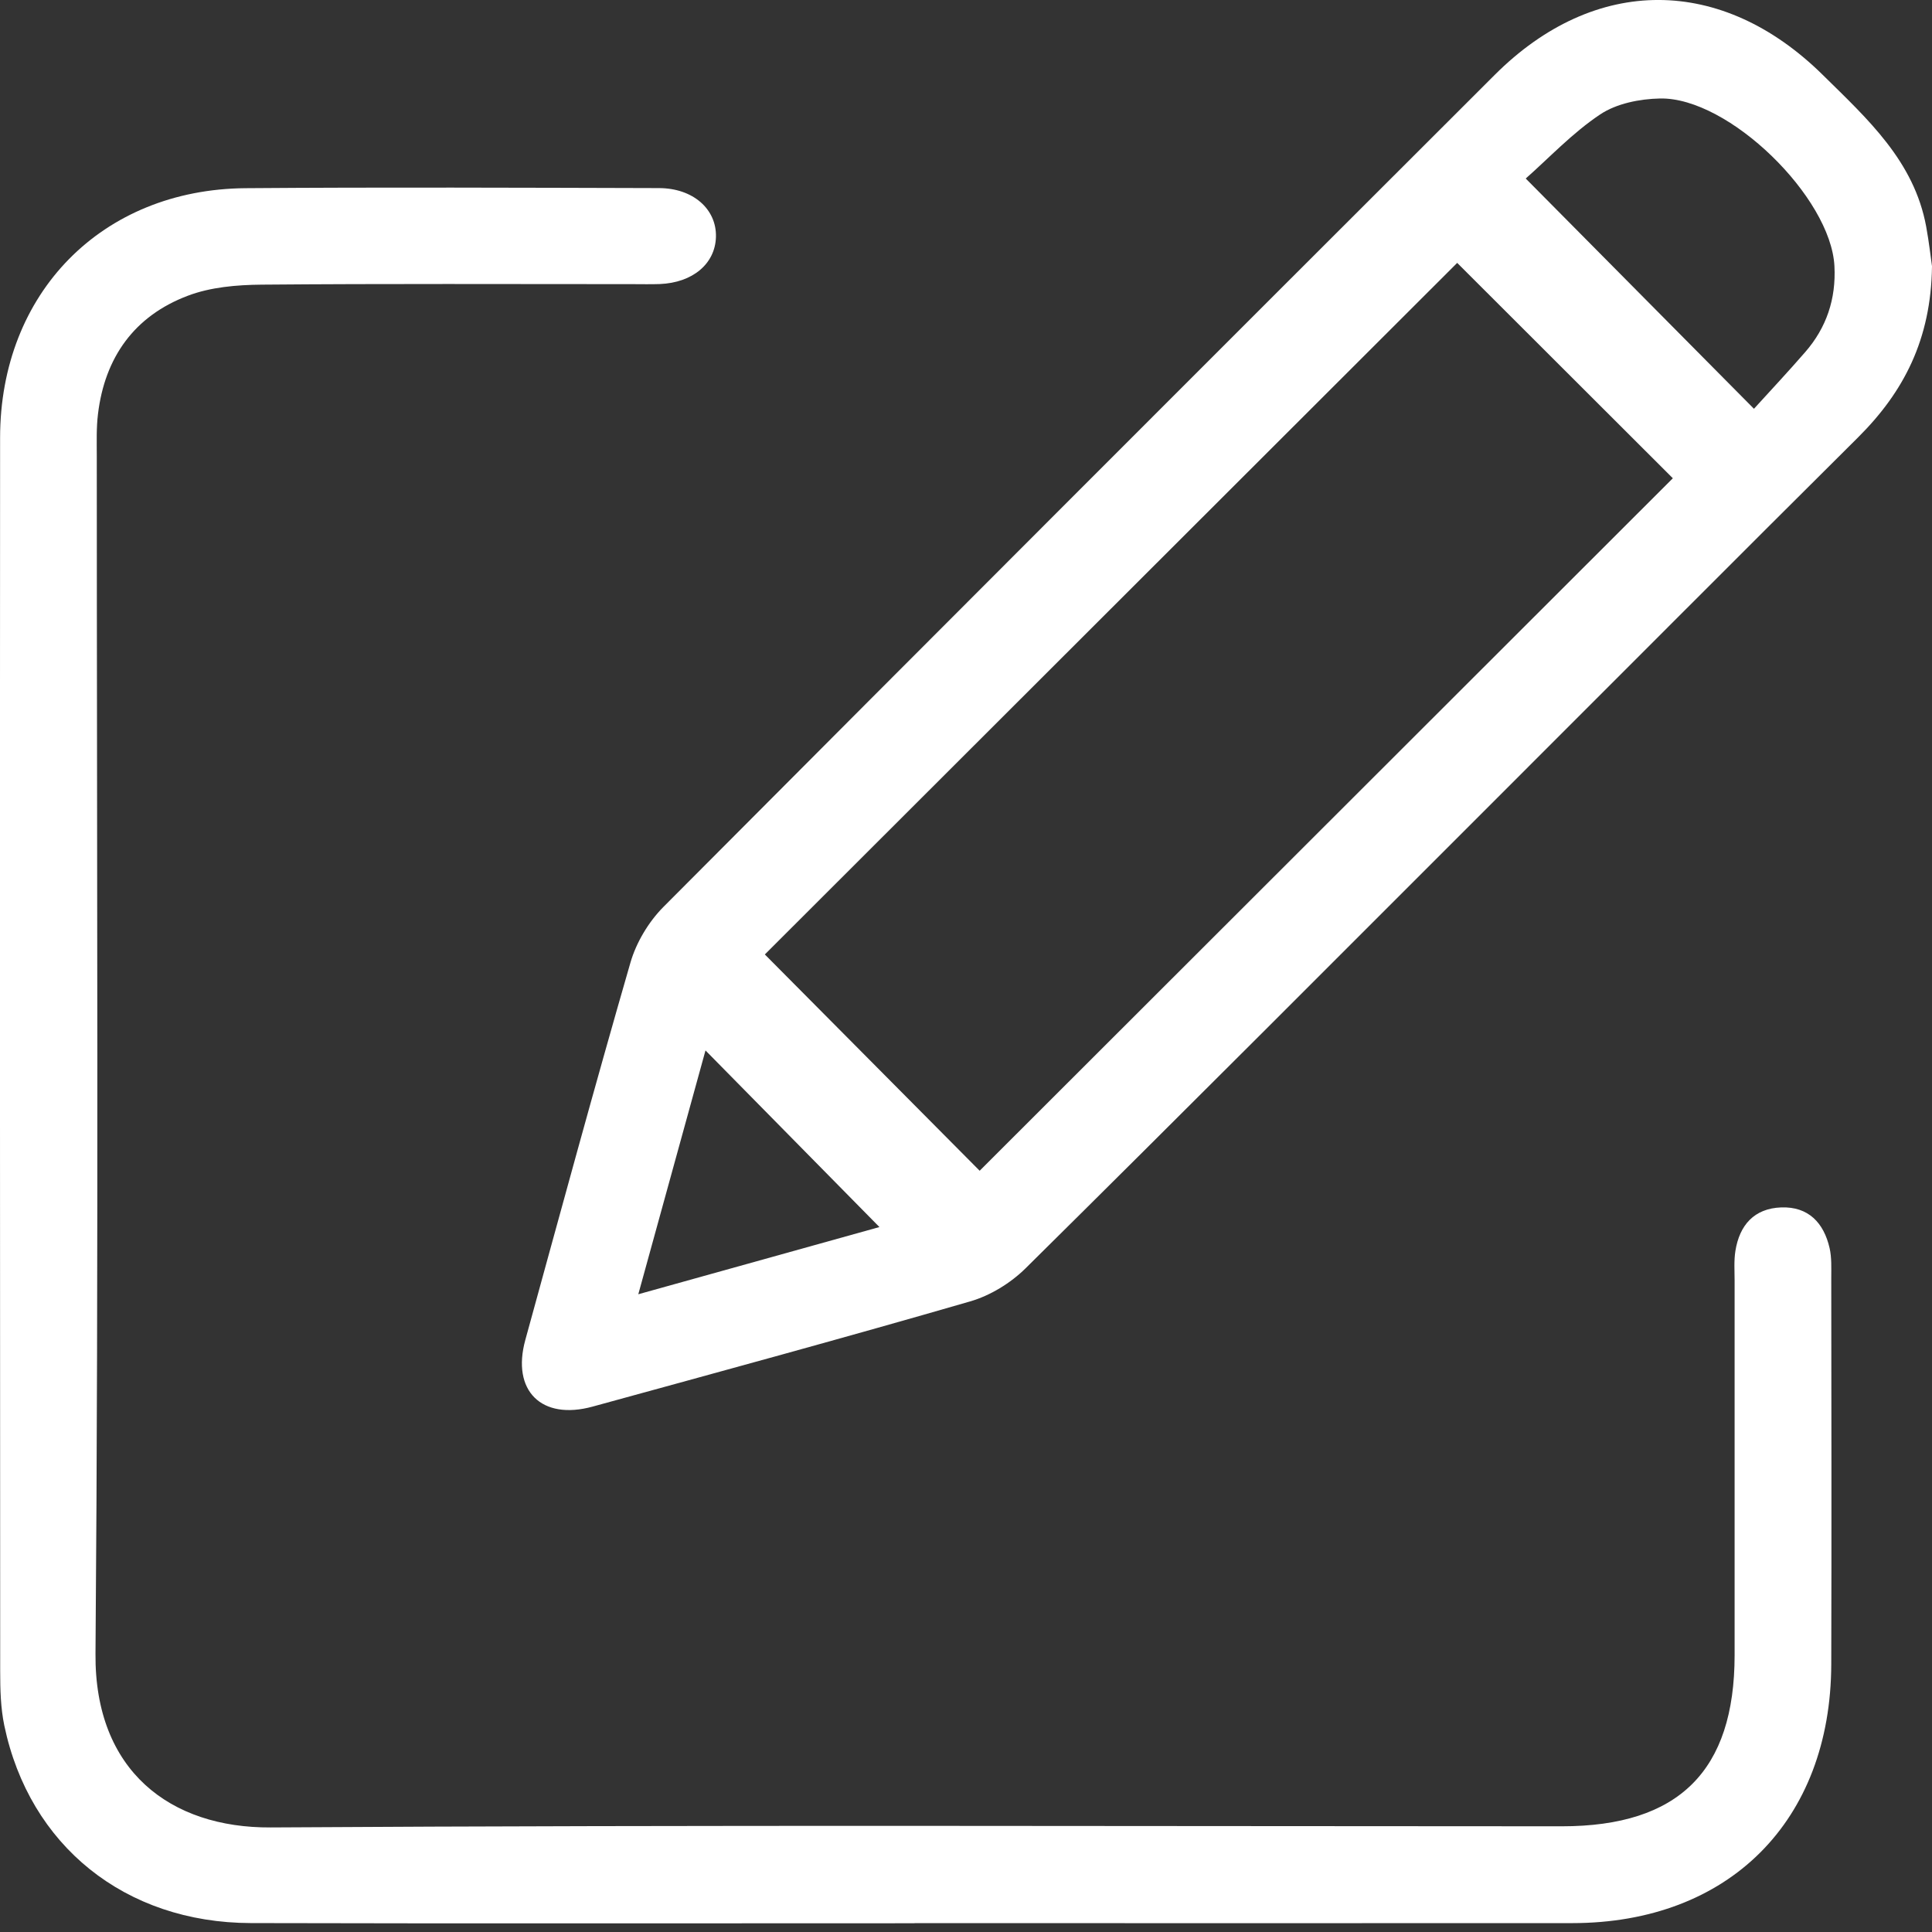
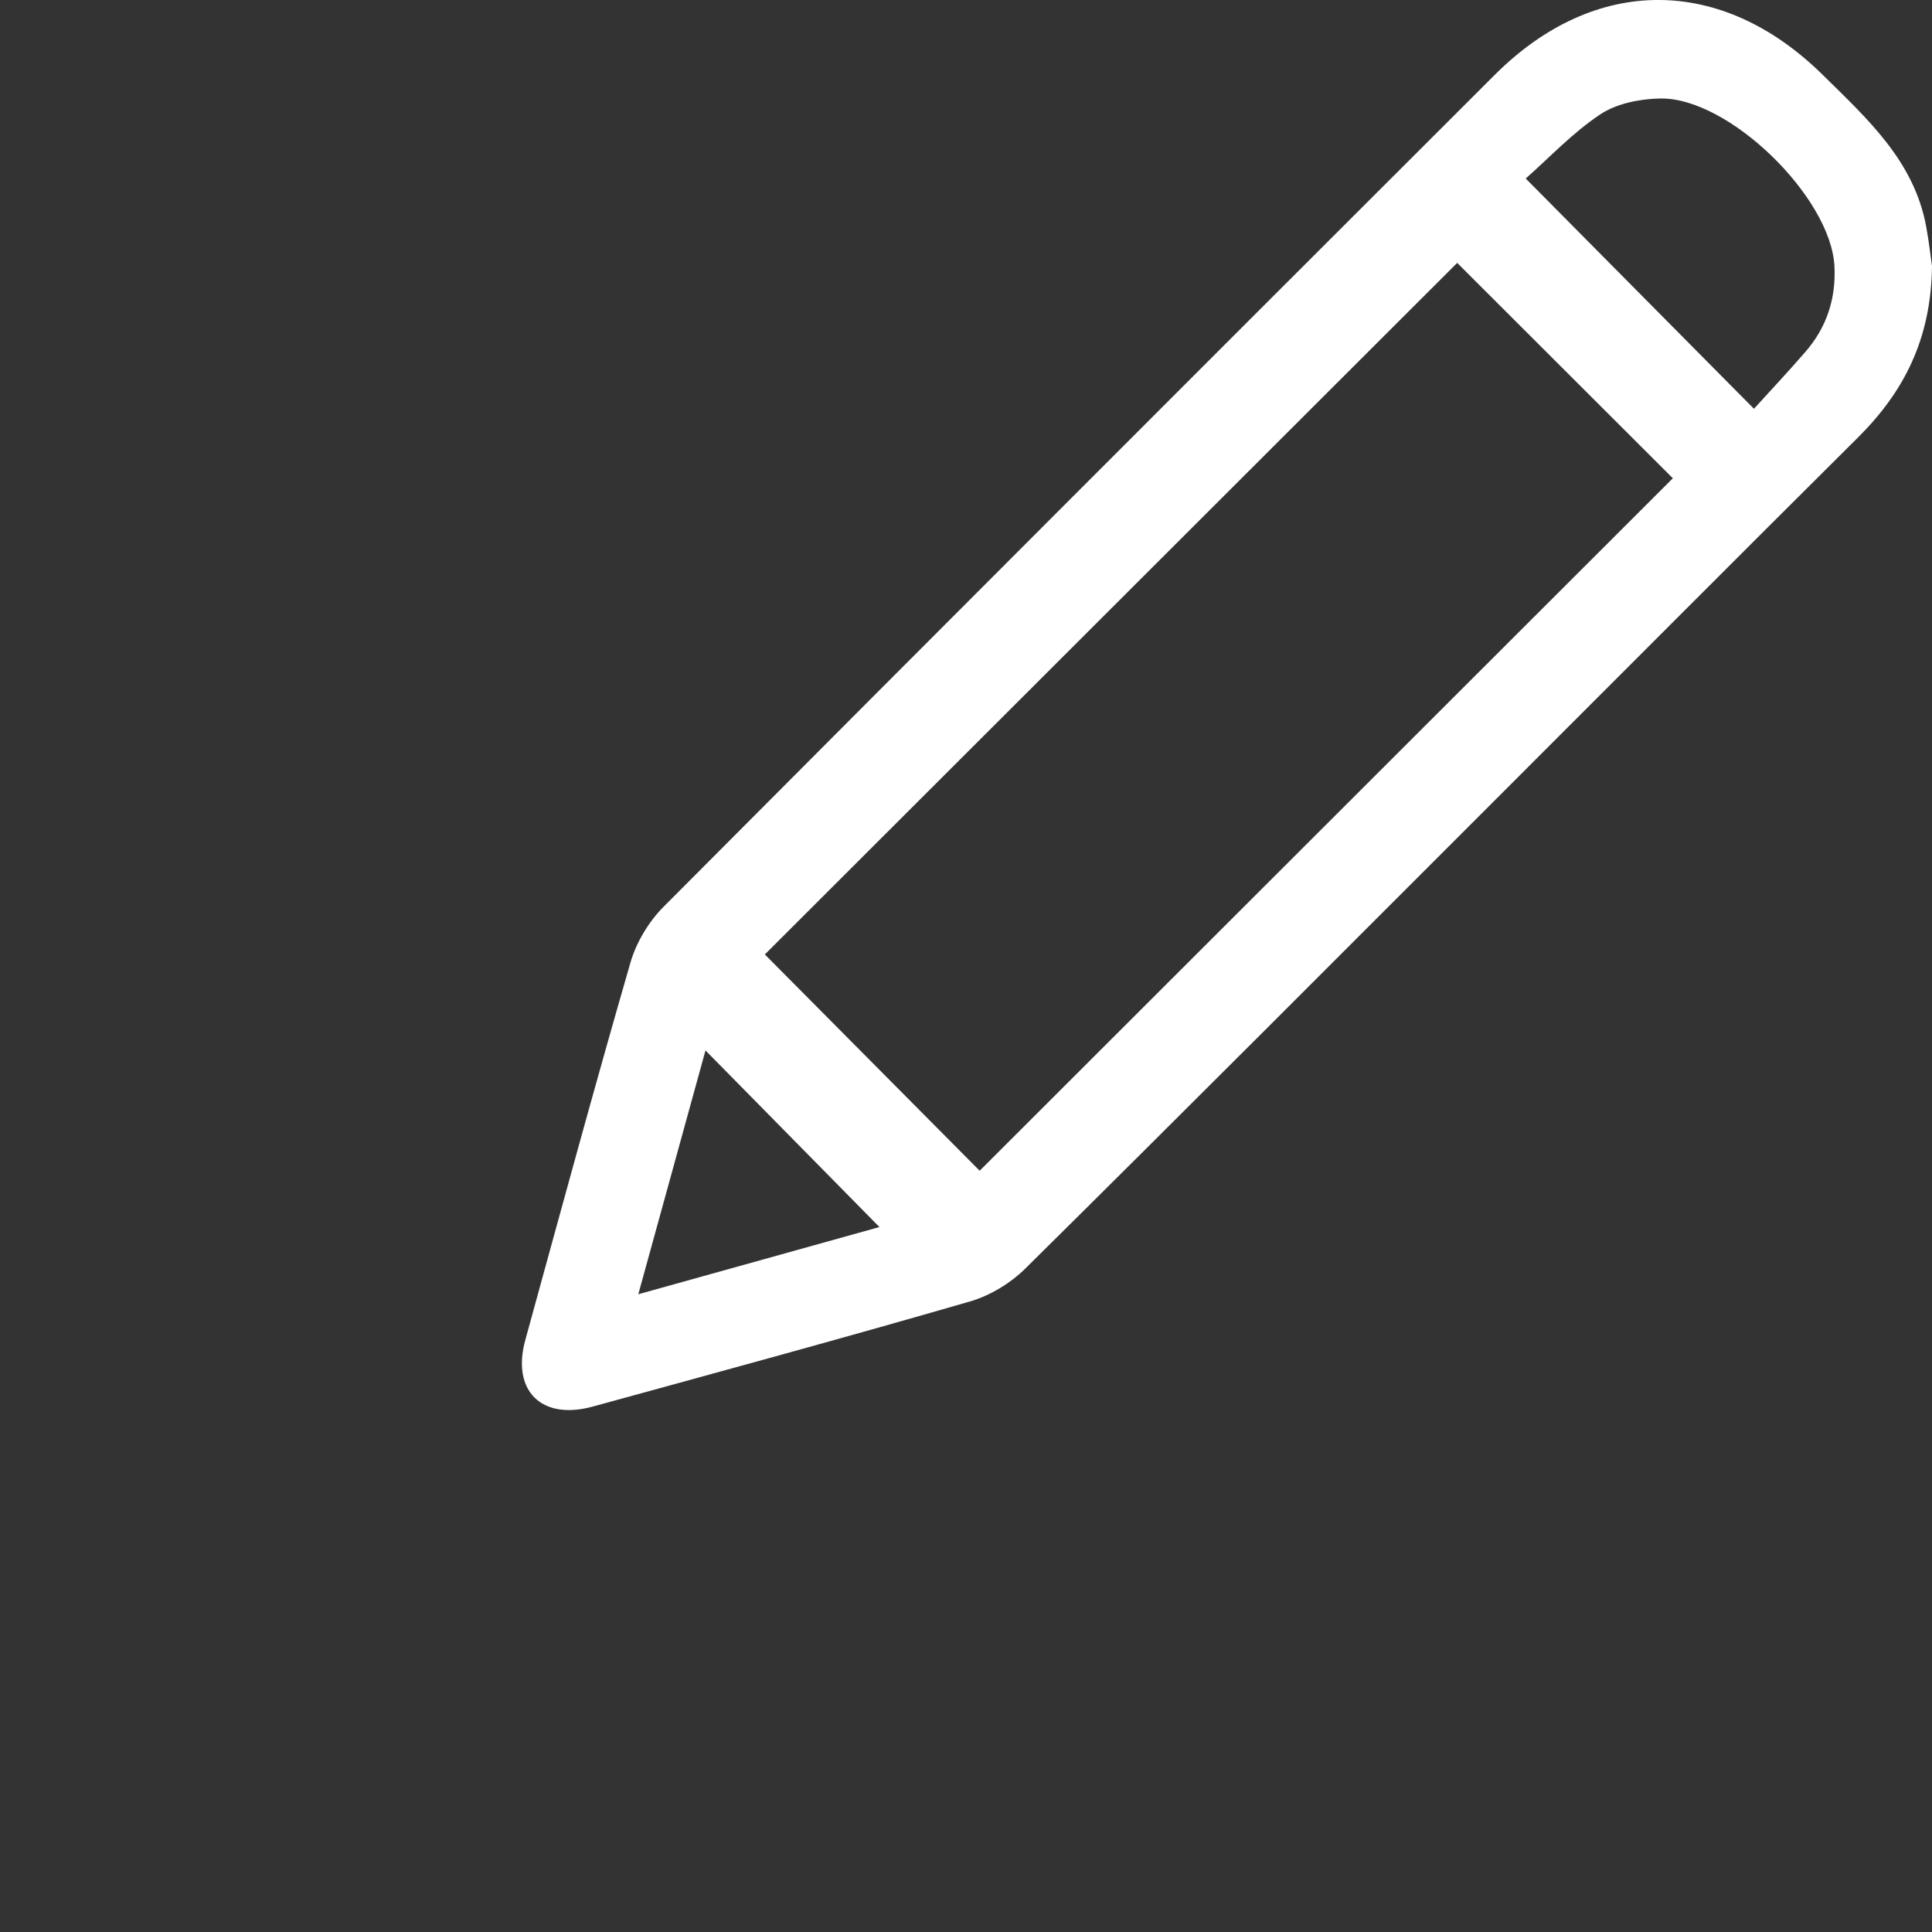
<svg xmlns="http://www.w3.org/2000/svg" width="42" height="42" viewBox="0 0 42 42" fill="none">
  <rect x="0" y="0" width="42" height="42" fill="#333333" stroke="none" />
  <g clip-path="url(#clip0_1_352)">
    <path d="M42 5.787C41.98 7.383 41.381 8.525 40.393 9.508C37.774 12.111 35.167 14.73 32.554 17.34C29.138 20.755 25.728 24.176 22.294 27.573C21.968 27.895 21.525 28.166 21.088 28.292C18.361 29.082 15.622 29.827 12.884 30.578C11.771 30.884 11.116 30.233 11.42 29.129C12.173 26.393 12.917 23.652 13.705 20.927C13.831 20.49 14.099 20.042 14.42 19.718C20.435 13.678 26.464 7.65 32.495 1.627C34.674 -0.55 37.432 -0.537 39.628 1.631C40.595 2.584 41.612 3.5 41.874 4.928C41.937 5.271 41.975 5.617 42 5.786V5.787ZM31.678 5.715C26.645 10.742 21.585 15.797 16.627 20.749C18.154 22.287 19.749 23.892 21.297 25.451C26.303 20.449 31.354 15.403 36.366 10.397C34.801 8.835 33.2 7.234 31.678 5.715ZM38.129 8.887C38.489 8.491 38.874 8.08 39.243 7.655C39.707 7.122 39.916 6.498 39.879 5.785C39.803 4.288 37.582 2.111 36.087 2.141C35.646 2.15 35.142 2.25 34.787 2.487C34.185 2.888 33.677 3.432 33.168 3.881C34.846 5.575 36.44 7.182 38.129 8.886V8.887ZM15.337 22.835C14.86 24.568 14.387 26.282 13.876 28.136C15.75 27.614 17.452 27.139 19.118 26.675C17.847 25.384 16.619 24.138 15.336 22.835H15.337Z" fill="white" />
-     <path d="M19.881 41.81C15.071 41.81 10.262 41.818 5.452 41.806C2.719 41.799 0.639 40.124 0.093 37.509C0.014 37.128 0.004 36.728 0.004 36.336C-0 27.396 -0.003 18.456 0.002 9.516C0.004 6.371 2.213 4.116 5.339 4.091C8.333 4.068 11.329 4.081 14.324 4.089C15.069 4.09 15.58 4.548 15.564 5.151C15.548 5.734 15.059 6.146 14.343 6.175C14.146 6.182 13.949 6.177 13.752 6.177C11.063 6.177 8.374 6.165 5.685 6.188C5.147 6.193 4.577 6.241 4.081 6.43C2.922 6.868 2.278 7.768 2.13 9.001C2.093 9.304 2.104 9.613 2.104 9.918C2.104 18.597 2.146 27.276 2.076 35.953C2.055 38.502 3.709 39.74 5.883 39.727C15.24 39.669 24.598 39.702 33.955 39.702C36.494 39.702 37.708 38.5 37.709 35.982C37.71 33.272 37.709 30.56 37.709 27.85C37.709 27.631 37.692 27.409 37.726 27.195C37.815 26.634 38.134 26.269 38.722 26.248C39.313 26.227 39.648 26.583 39.774 27.133C39.821 27.342 39.81 27.567 39.81 27.785C39.813 30.582 39.818 33.38 39.81 36.178C39.801 39.589 37.583 41.805 34.179 41.807C29.413 41.811 24.646 41.807 19.881 41.807V41.81Z" fill="white" />
  </g>
  <defs>
    <clipPath id="clip0_1_352">
      <rect width="42" height="41.812" fill="white" />
    </clipPath>
  </defs>
</svg>